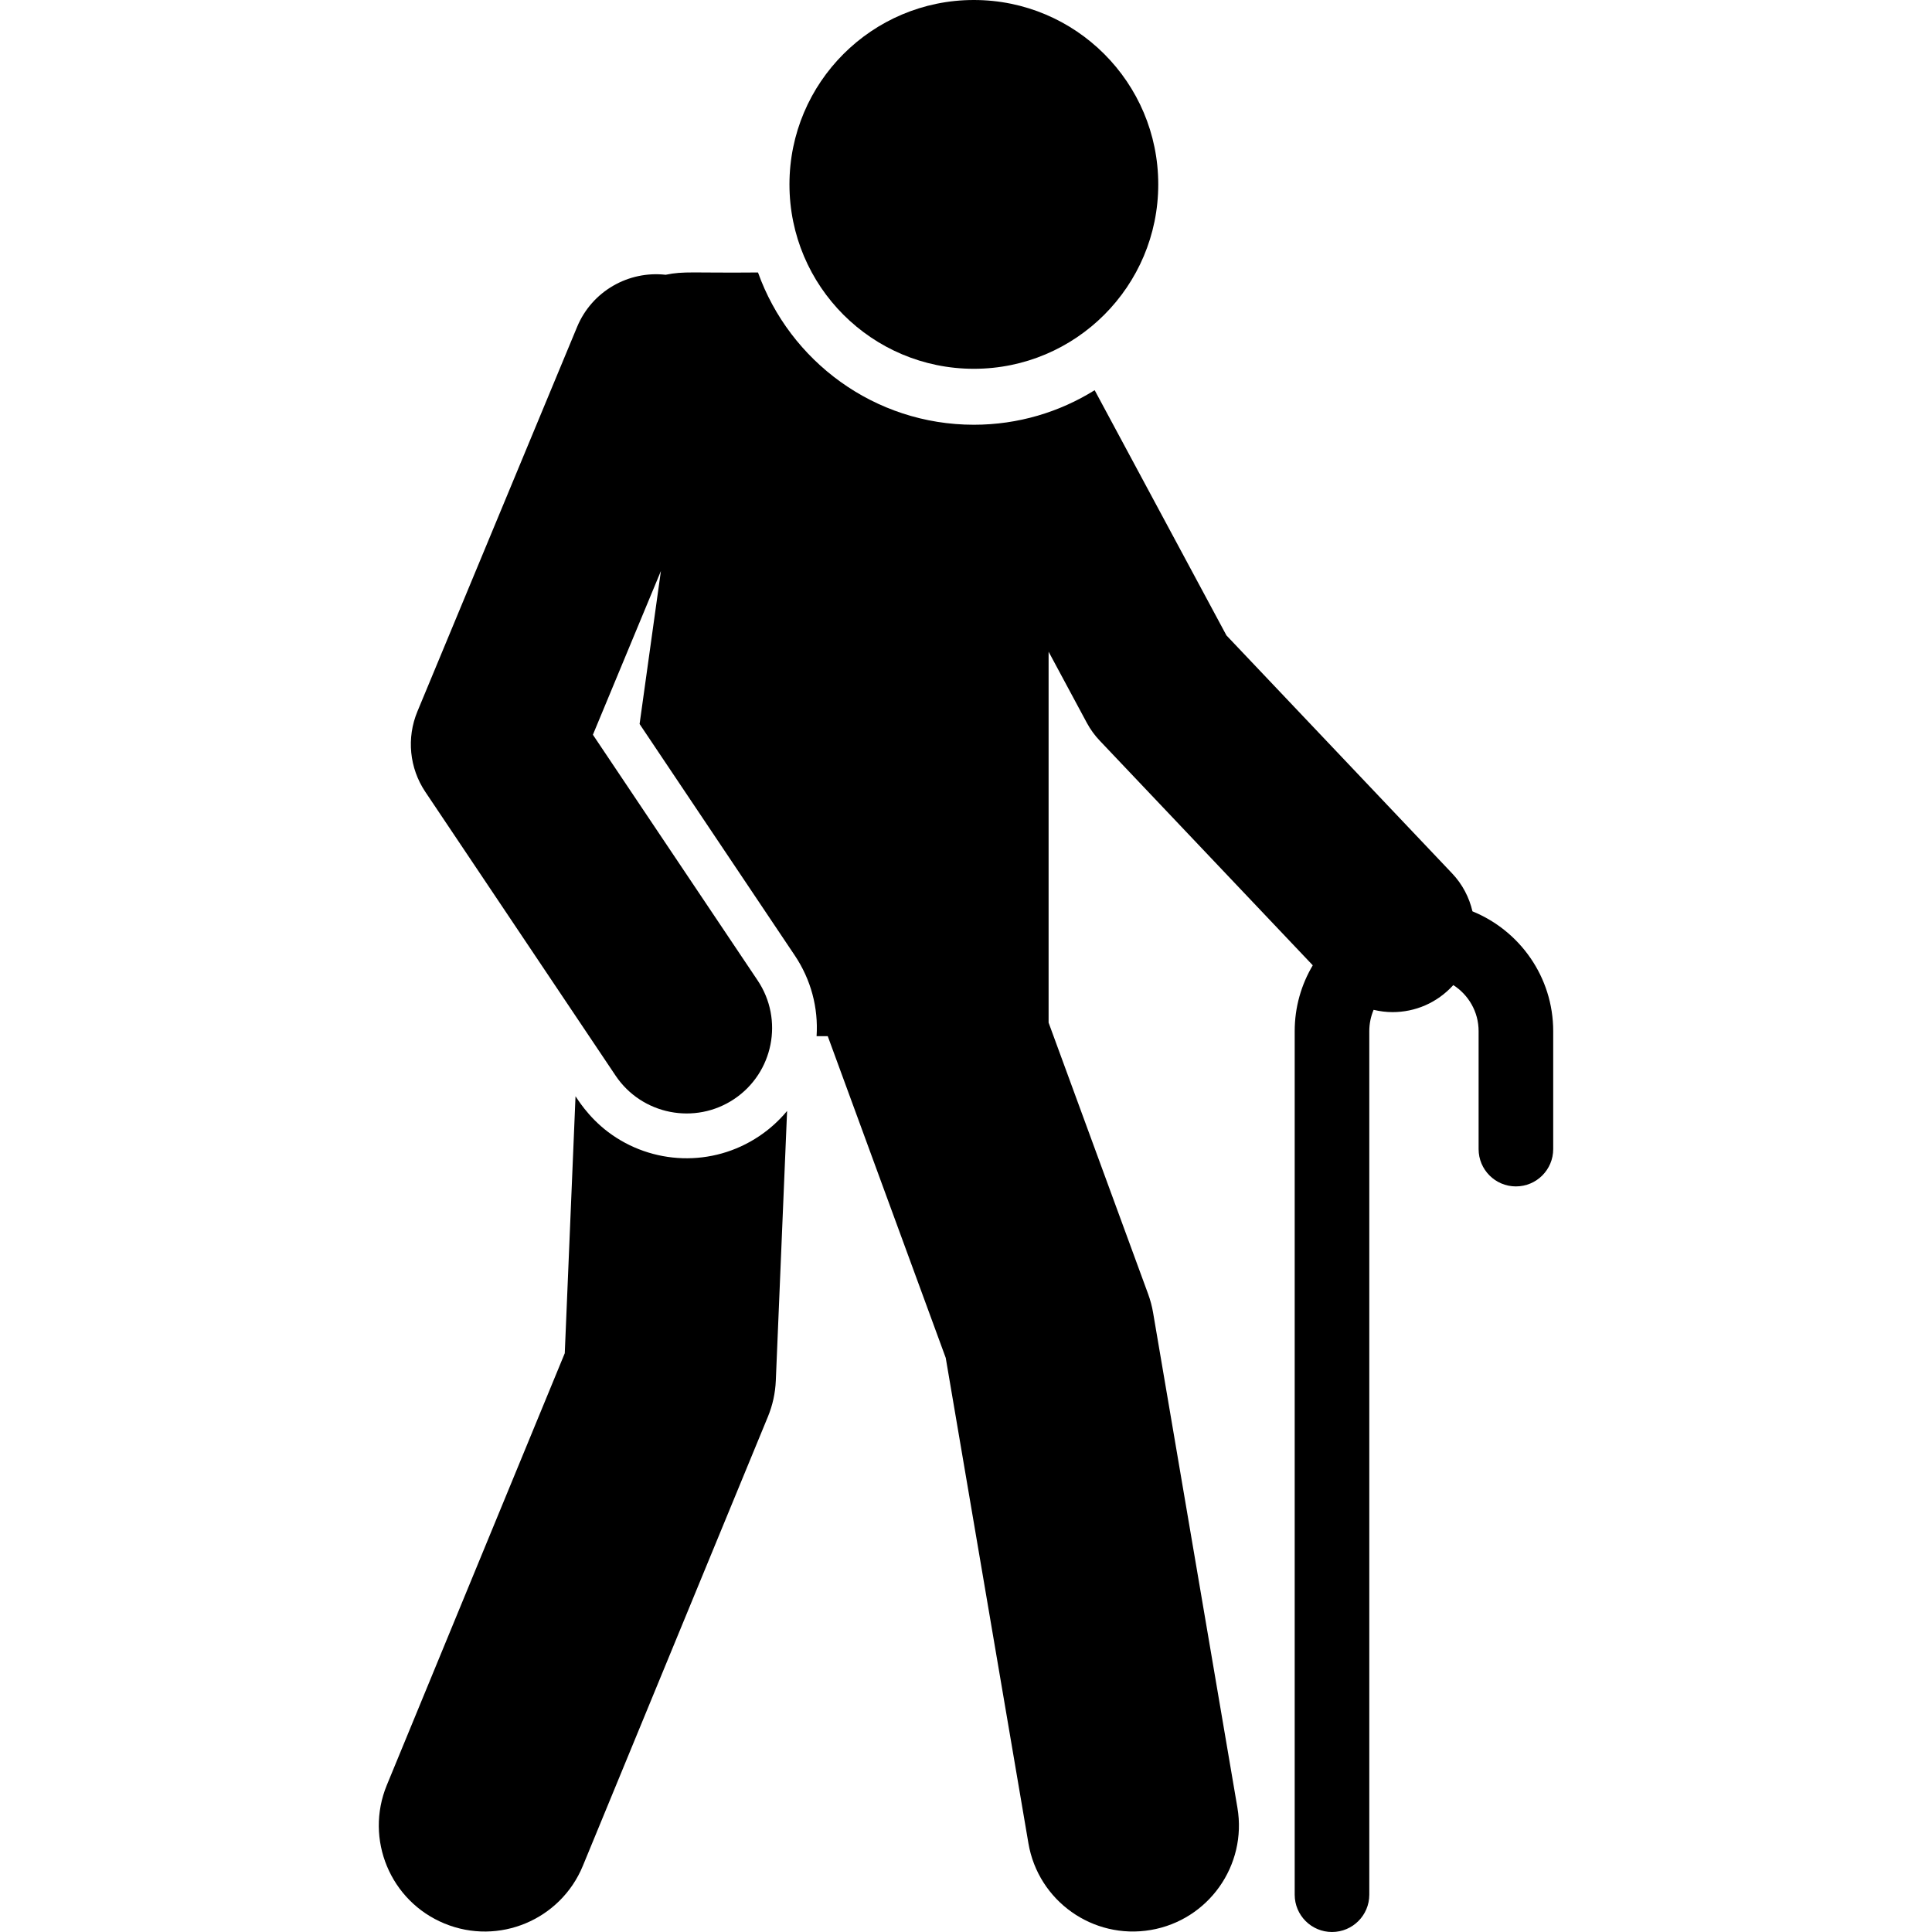
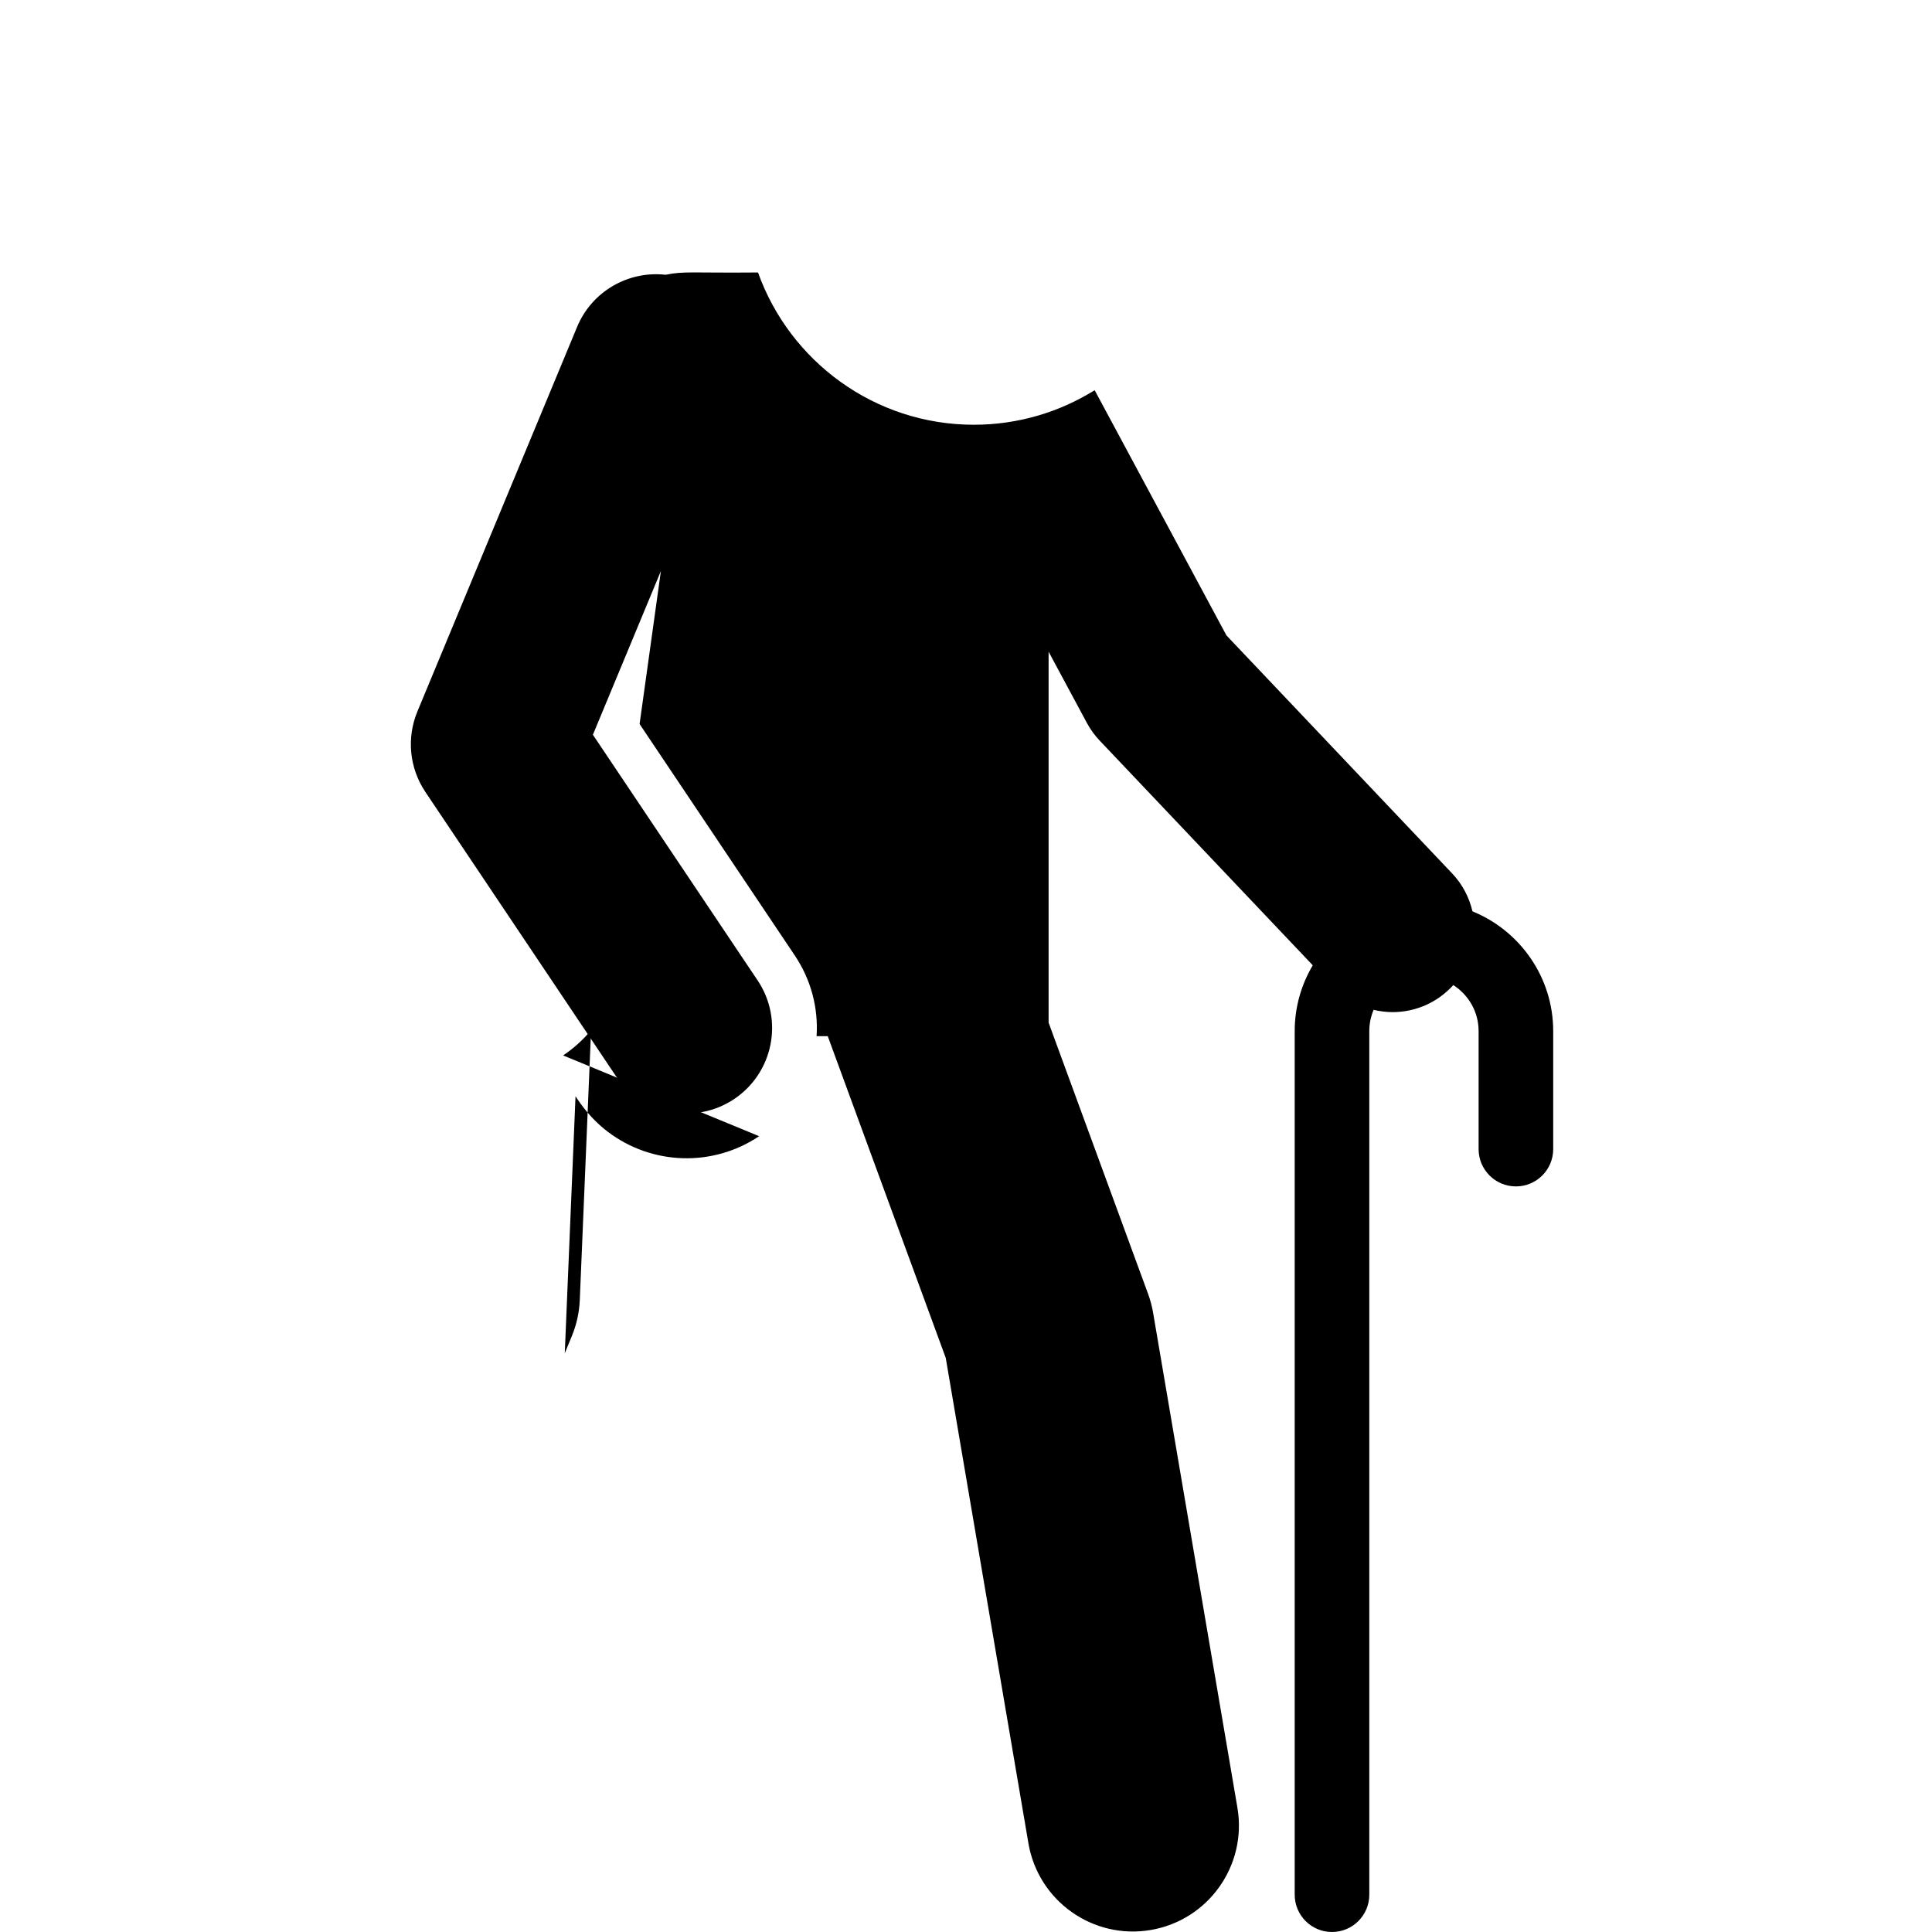
<svg xmlns="http://www.w3.org/2000/svg" version="1.1" width="512" height="512" x="0" y="0" viewBox="0 0 511.421 511.421" style="enable-background:new 0 0 512 512" xml:space="preserve">
  <g>
    <g>
-       <path d="m200.951 300.762c-12.387 8.306-28.43 7.598-39.969-1.105-5.435-4.1-8.276-9.005-8.635-9.467l-2.846 68.022-47.105 114.328c-5.903 14.329.926 30.729 15.255 36.633 14.418 5.941 30.767-1.018 36.633-15.255l48.989-118.902c1.247-3.026 1.954-6.246 2.091-9.516l2.989-71.423c-2.104 2.543-4.585 4.796-7.402 6.685z" fill="#000000" data-original="#000000" />
-       <circle cx="257.79" cy="48.812" r="48.812" fill="#000000" data-original="#000000" />
+       <path d="m200.951 300.762c-12.387 8.306-28.43 7.598-39.969-1.105-5.435-4.1-8.276-9.005-8.635-9.467l-2.846 68.022-47.105 114.328l48.989-118.902c1.247-3.026 1.954-6.246 2.091-9.516l2.989-71.423c-2.104 2.543-4.585 4.796-7.402 6.685z" fill="#000000" data-original="#000000" />
      <path d="m389.775 241.243c-.845-3.65-2.621-7.134-5.386-10.049l-59.735-62.993-34.886-64.912c-9.292 5.789-20.248 9.146-31.978 9.146-26.311 0-48.754-16.842-57.138-40.308-17.494.164-19.565-.401-24.454.609-9.764-1.105-19.48 4.279-23.437 13.809-4.226 10.176-38.203 91.992-42.274 101.795-2.901 6.987-2.126 14.977 2.104 21.285l50.359 75.103c6.952 10.372 21.039 13.127 31.384 6.205.006-.004.013-.007.019-.012 10.345-6.936 13.179-20.985 6.194-31.402l-43.6-65.024 18.003-43.35-5.644 40.507 41.082 61.269c4.276 6.377 6.259 13.824 5.771 21.361h2.953l31.234 85.159 21.888 128.501c2.604 15.285 17.102 25.551 32.373 22.949 15.277-2.602 25.552-17.096 22.95-32.373l-22.32-131.036c-.287-1.687-.729-3.344-1.318-4.951l-26.343-71.825v-98.193l10.129 18.847c.914 1.7 2.05 3.271 3.378 4.671l56.42 59.497c-3.034 5.106-4.783 11.062-4.783 17.42v228.599c0 5.453 4.421 9.874 9.874 9.874s9.874-4.42 9.874-9.874v-228.599c0-1.997.407-3.9 1.142-5.632 1.643.386 3.319.604 5 .604 5.968 0 11.782-2.406 16.097-7.156 4.02 2.573 6.697 7.067 6.697 12.184v31.234c0 5.453 4.421 9.874 9.874 9.874s9.874-4.421 9.874-9.874v-31.234c-.004-14.325-8.858-26.615-21.377-31.705z" fill="#000000" data-original="#000000" />
    </g>
  </g>
</svg>